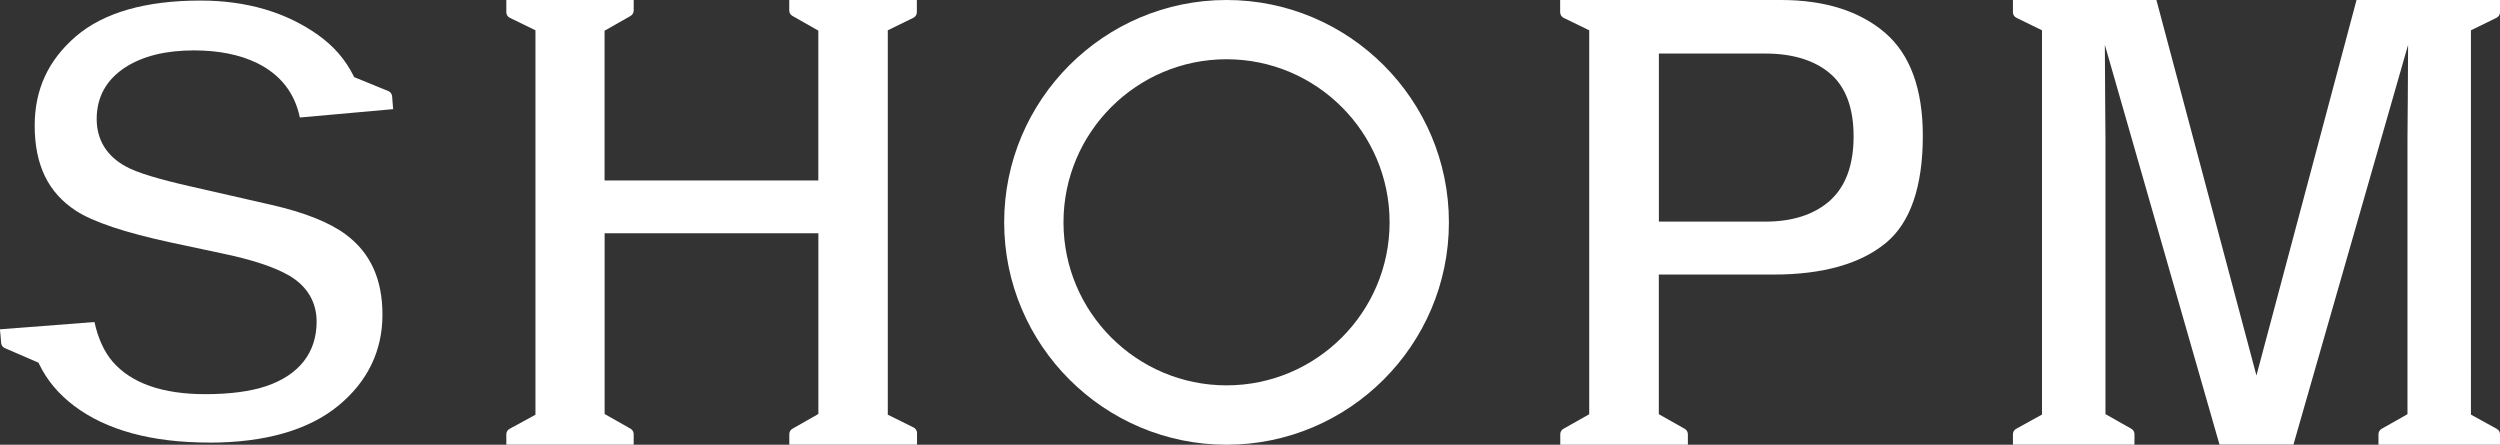
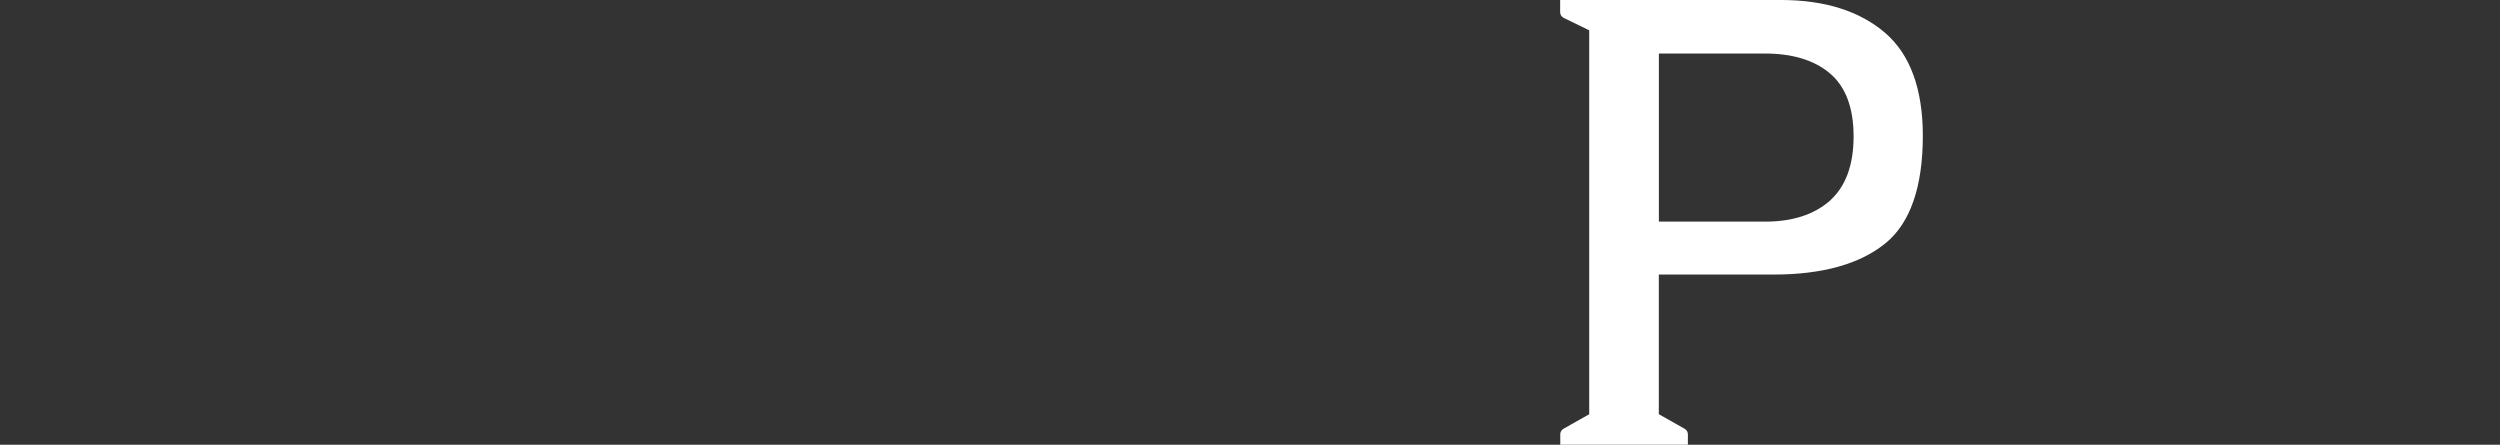
<svg xmlns="http://www.w3.org/2000/svg" id="_레이어_1" data-name="레이어 1" viewBox="0 0 403.39 71.76">
  <rect x="0" y="0" width="403.39" height="71.76" fill="#333333" stroke="none" />
  <defs>
    <style>
      .cls-1 {
        fill: #fff;
        stroke-width: 0px;
      }
    </style>
  </defs>
-   <path class="cls-1" d="M33.74,71.41c-9.26,0-16.59-2-21.79-5.93-2.53-1.92-4.37-4.12-5.64-6.75l-.1-.21-5.43-2.35c-.34-.15-.57-.47-.6-.84l-.11-1.43h-.01s-.07-.76-.07-.76l15.25-1.18c.61,2.72,1.58,4.82,2.95,6.41,3.01,3.47,8.03,5.23,14.93,5.23,3.97,0,7.27-.44,9.82-1.29,5.33-1.81,8.15-5.41,8.15-10.42,0-3.13-1.51-5.69-4.37-7.39-2.44-1.42-6.05-2.61-11.02-3.64l-7.98-1.7c-7.53-1.62-12.74-3.36-15.49-5.17-4.46-2.91-6.63-7.39-6.63-13.71,0-5.83,2.16-10.53,6.61-14.38C16.68,2.04,23.46.09,32.36.09c7.42,0,13.81,1.88,19,5.58,2.51,1.79,4.37,3.94,5.68,6.56l.1.21,5.51,2.25c.35.14.59.47.62.85l.1,1.28h0s.07.79.07.79l-15.06,1.35c-.82-3.98-3.14-6.93-6.89-8.78-2.78-1.36-6.22-2.05-10.22-2.05-4.51,0-8.21.91-11.01,2.71-3.09,1.99-4.66,4.8-4.66,8.37,0,3.37,1.65,6.03,4.78,7.69,1.72.95,5.13,1.99,10.42,3.19l13.01,2.97c5.35,1.22,9.4,2.84,12.03,4.81,3.95,2.96,5.87,7.19,5.87,12.92s-2.33,10.73-7.11,14.66c-4.82,3.96-11.85,5.97-20.87,5.97Z" />
-   <path class="cls-1" d="M197.91,71.76c-19.78,0-35.88-16.1-35.88-35.88S178.13,0,197.91,0s35.88,16.1,35.88,35.88-16.1,35.88-35.88,35.88ZM197.91,9.56c-14.51,0-26.31,11.8-26.31,26.31s11.8,26.31,26.31,26.31,26.31-11.8,26.31-26.31-11.8-26.31-26.31-26.31Z" />
  <path class="cls-1" d="M304.23,5.35C300.13,1.8,294.46,0,287.39,0h-35.65v1.98c0,.38.22.73.56.9l4.13,2.01v61.95l-4.16,2.35c-.31.18-.51.51-.51.87v1.7h20.59v-1.69c0-.36-.19-.69-.5-.87l-4.19-2.37v-22.53h18.54c7.89,0,13.96-1.71,18.06-5.07,3.98-3.26,6-9.09,6-17.33,0-7.51-2.03-13.08-6.03-16.55ZM295.19,32.45c-2.54,2.2-6.01,3.31-10.33,3.31h-17.19V8.64h17.19c4.29,0,7.73,1.03,10.23,3.05,2.65,2.13,4,5.6,4,10.3s-1.31,8.17-3.9,10.46Z" />
-   <path class="cls-1" d="M403.39,1.98V0h-23.15l-16.15,60.59L347.95,0h-23.15v1.98c0,.38.22.73.56.89l4.13,2.02v62l-4.17,2.3c-.32.18-.52.51-.52.87v1.69h19.61v-1.7c0-.36-.19-.69-.51-.87l-4.17-2.36V22.4c0-1.48-.02-3.55-.05-6.22-.03-2.69-.05-7.48-.05-8.94l18.5,64.5h11.93l18.5-64.5c0,1.46-.02,6.25-.05,8.94-.03,2.67-.05,4.74-.05,6.22v44.43l-4.17,2.36c-.31.18-.51.51-.51.87v1.7h19.61v-1.69c0-.36-.2-.7-.52-.87l-4.17-2.3V4.89l4.13-2.02c.34-.17.56-.51.56-.89Z" />
-   <path class="cls-1" d="M143.25,66.93V4.89l4.13-2.02c.34-.17.56-.51.56-.89V0S132.04,0,132.04,0h-4.69v1.7c0,.36.19.68.5.86l4.19,2.38h0v24.18h-34.49V4.96h0s4.18-2.38,4.18-2.38c.32-.18.52-.52.52-.89V0h-20.55v1.98c0,.38.22.73.56.89l4.14,2.02v62.03l-4.18,2.28c-.32.17-.52.51-.52.87v1.68h20.55v-1.7c0-.36-.19-.69-.5-.87l-4.19-2.38v-29.16h34.49v29.16l-4.19,2.38c-.31.18-.5.51-.5.87v1.7h20.61v-1.88c0-.38-.22-.72-.55-.89l-4.14-2.05Z" />
</svg>